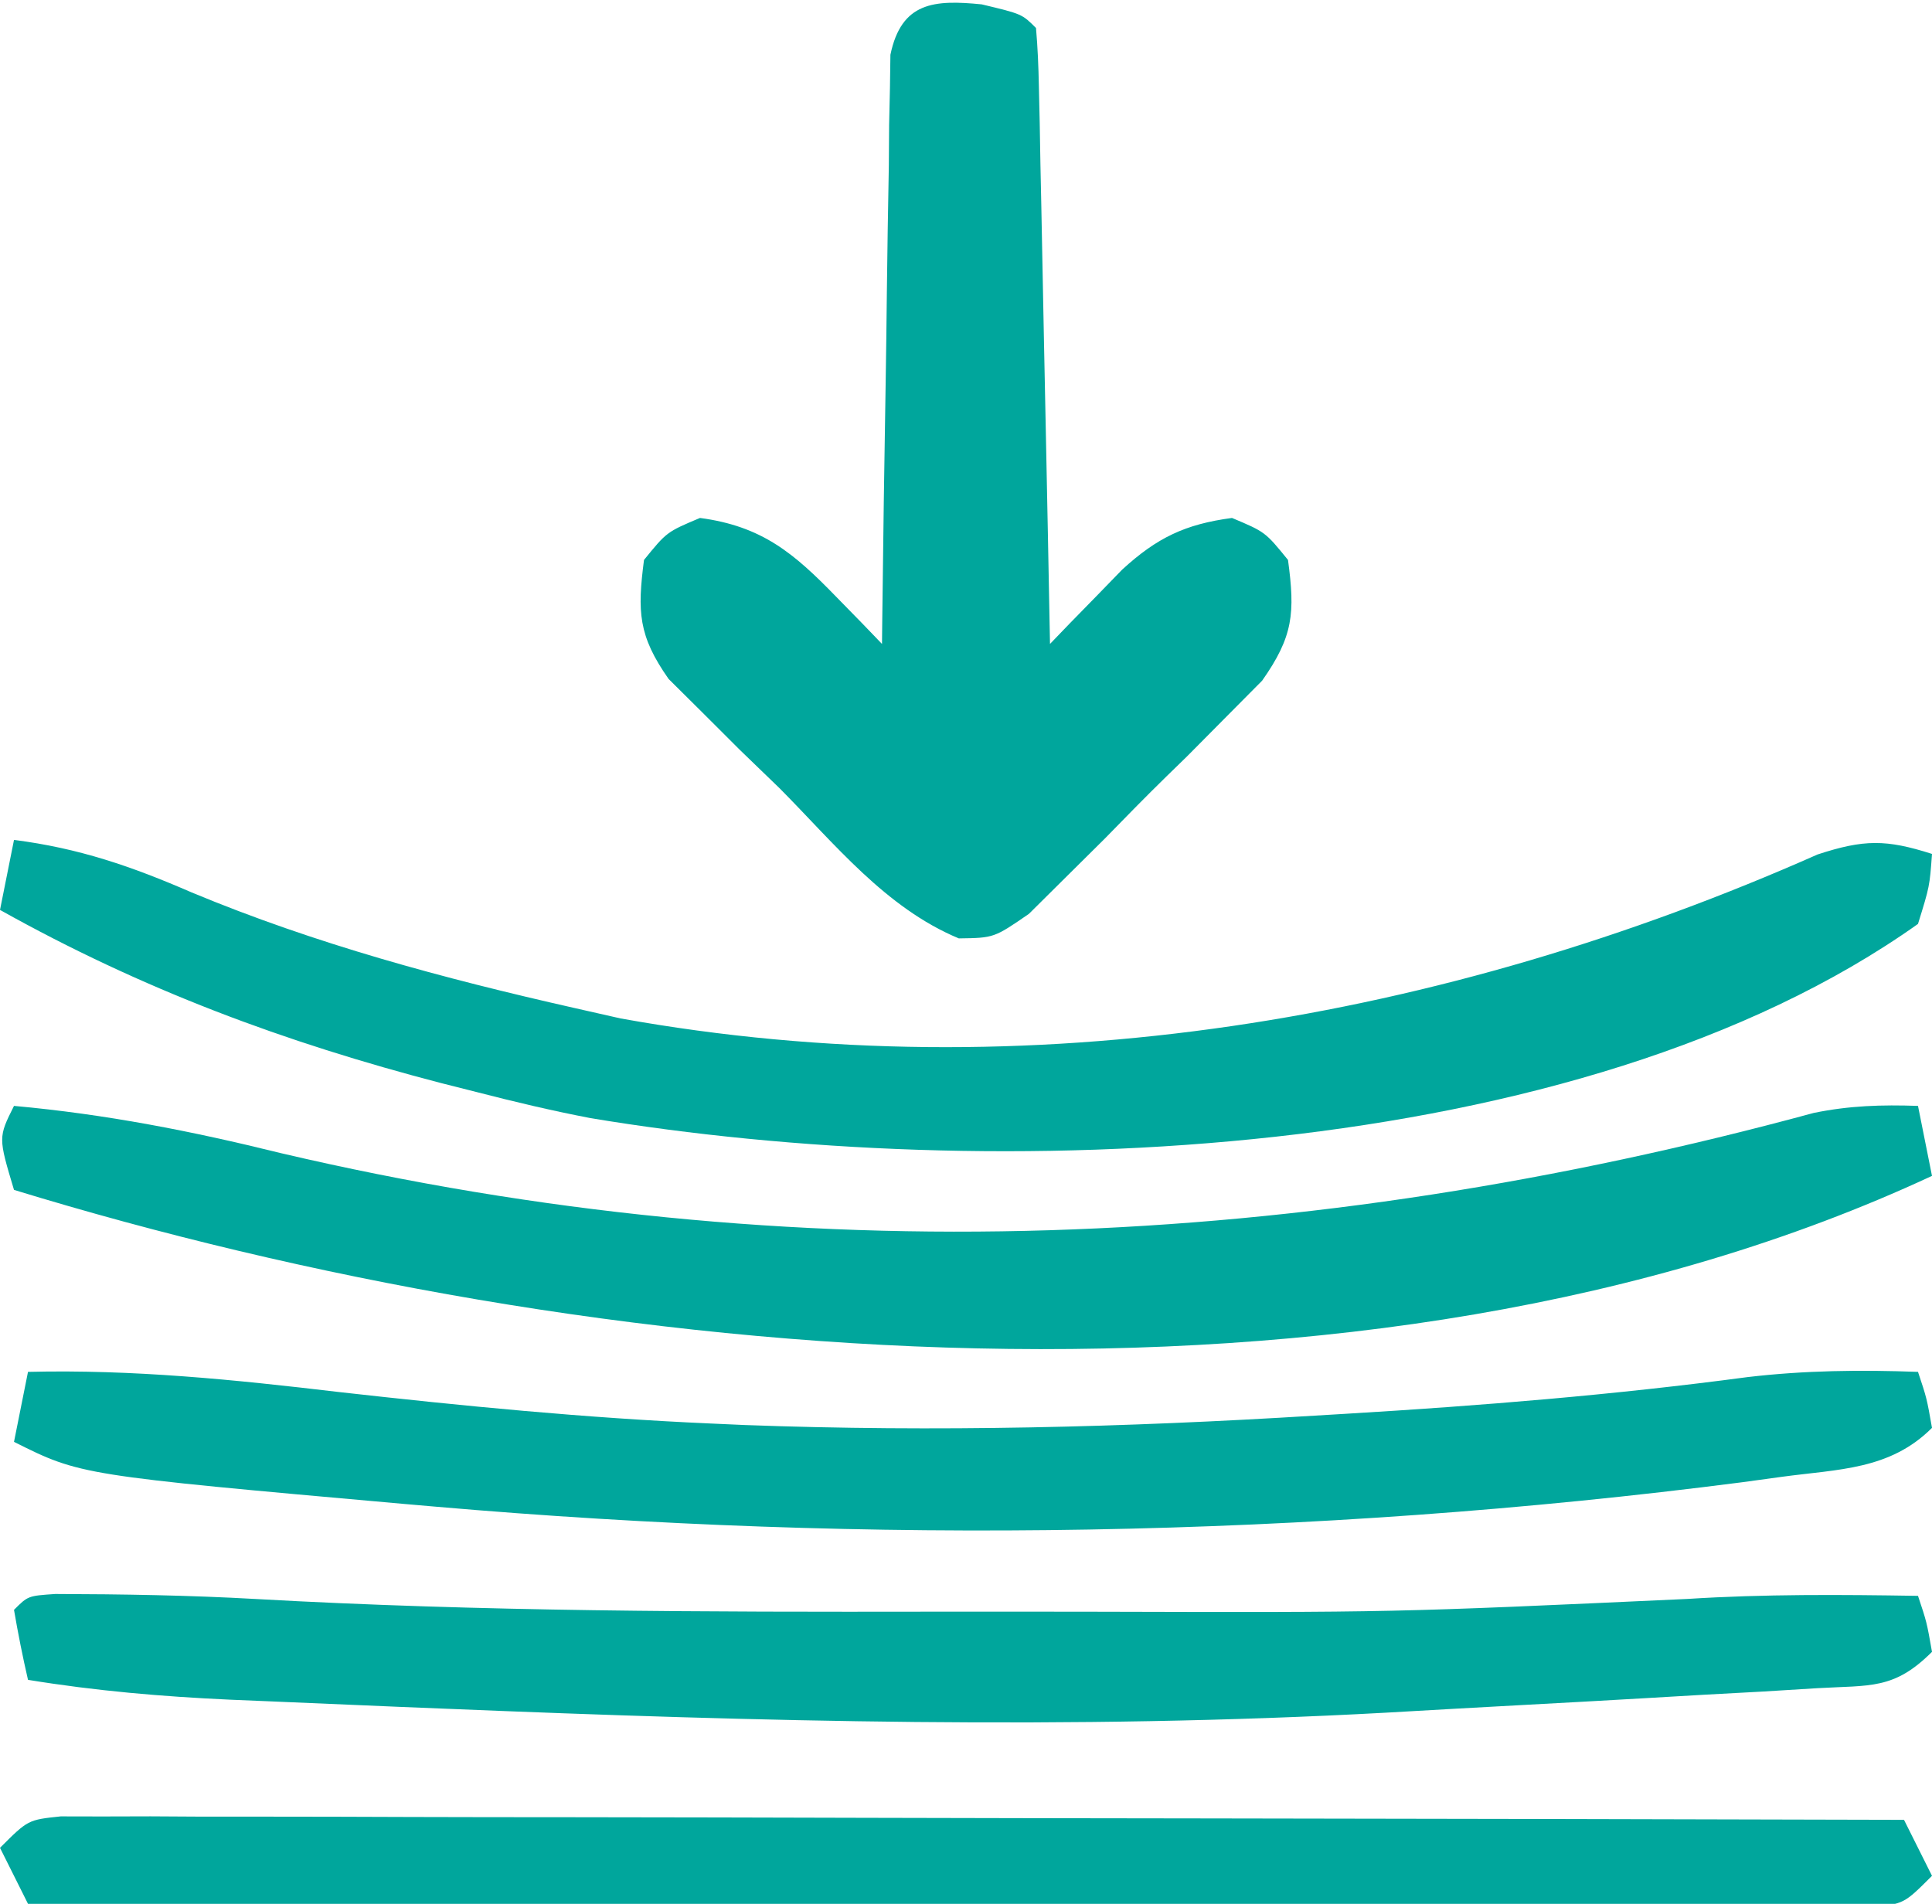
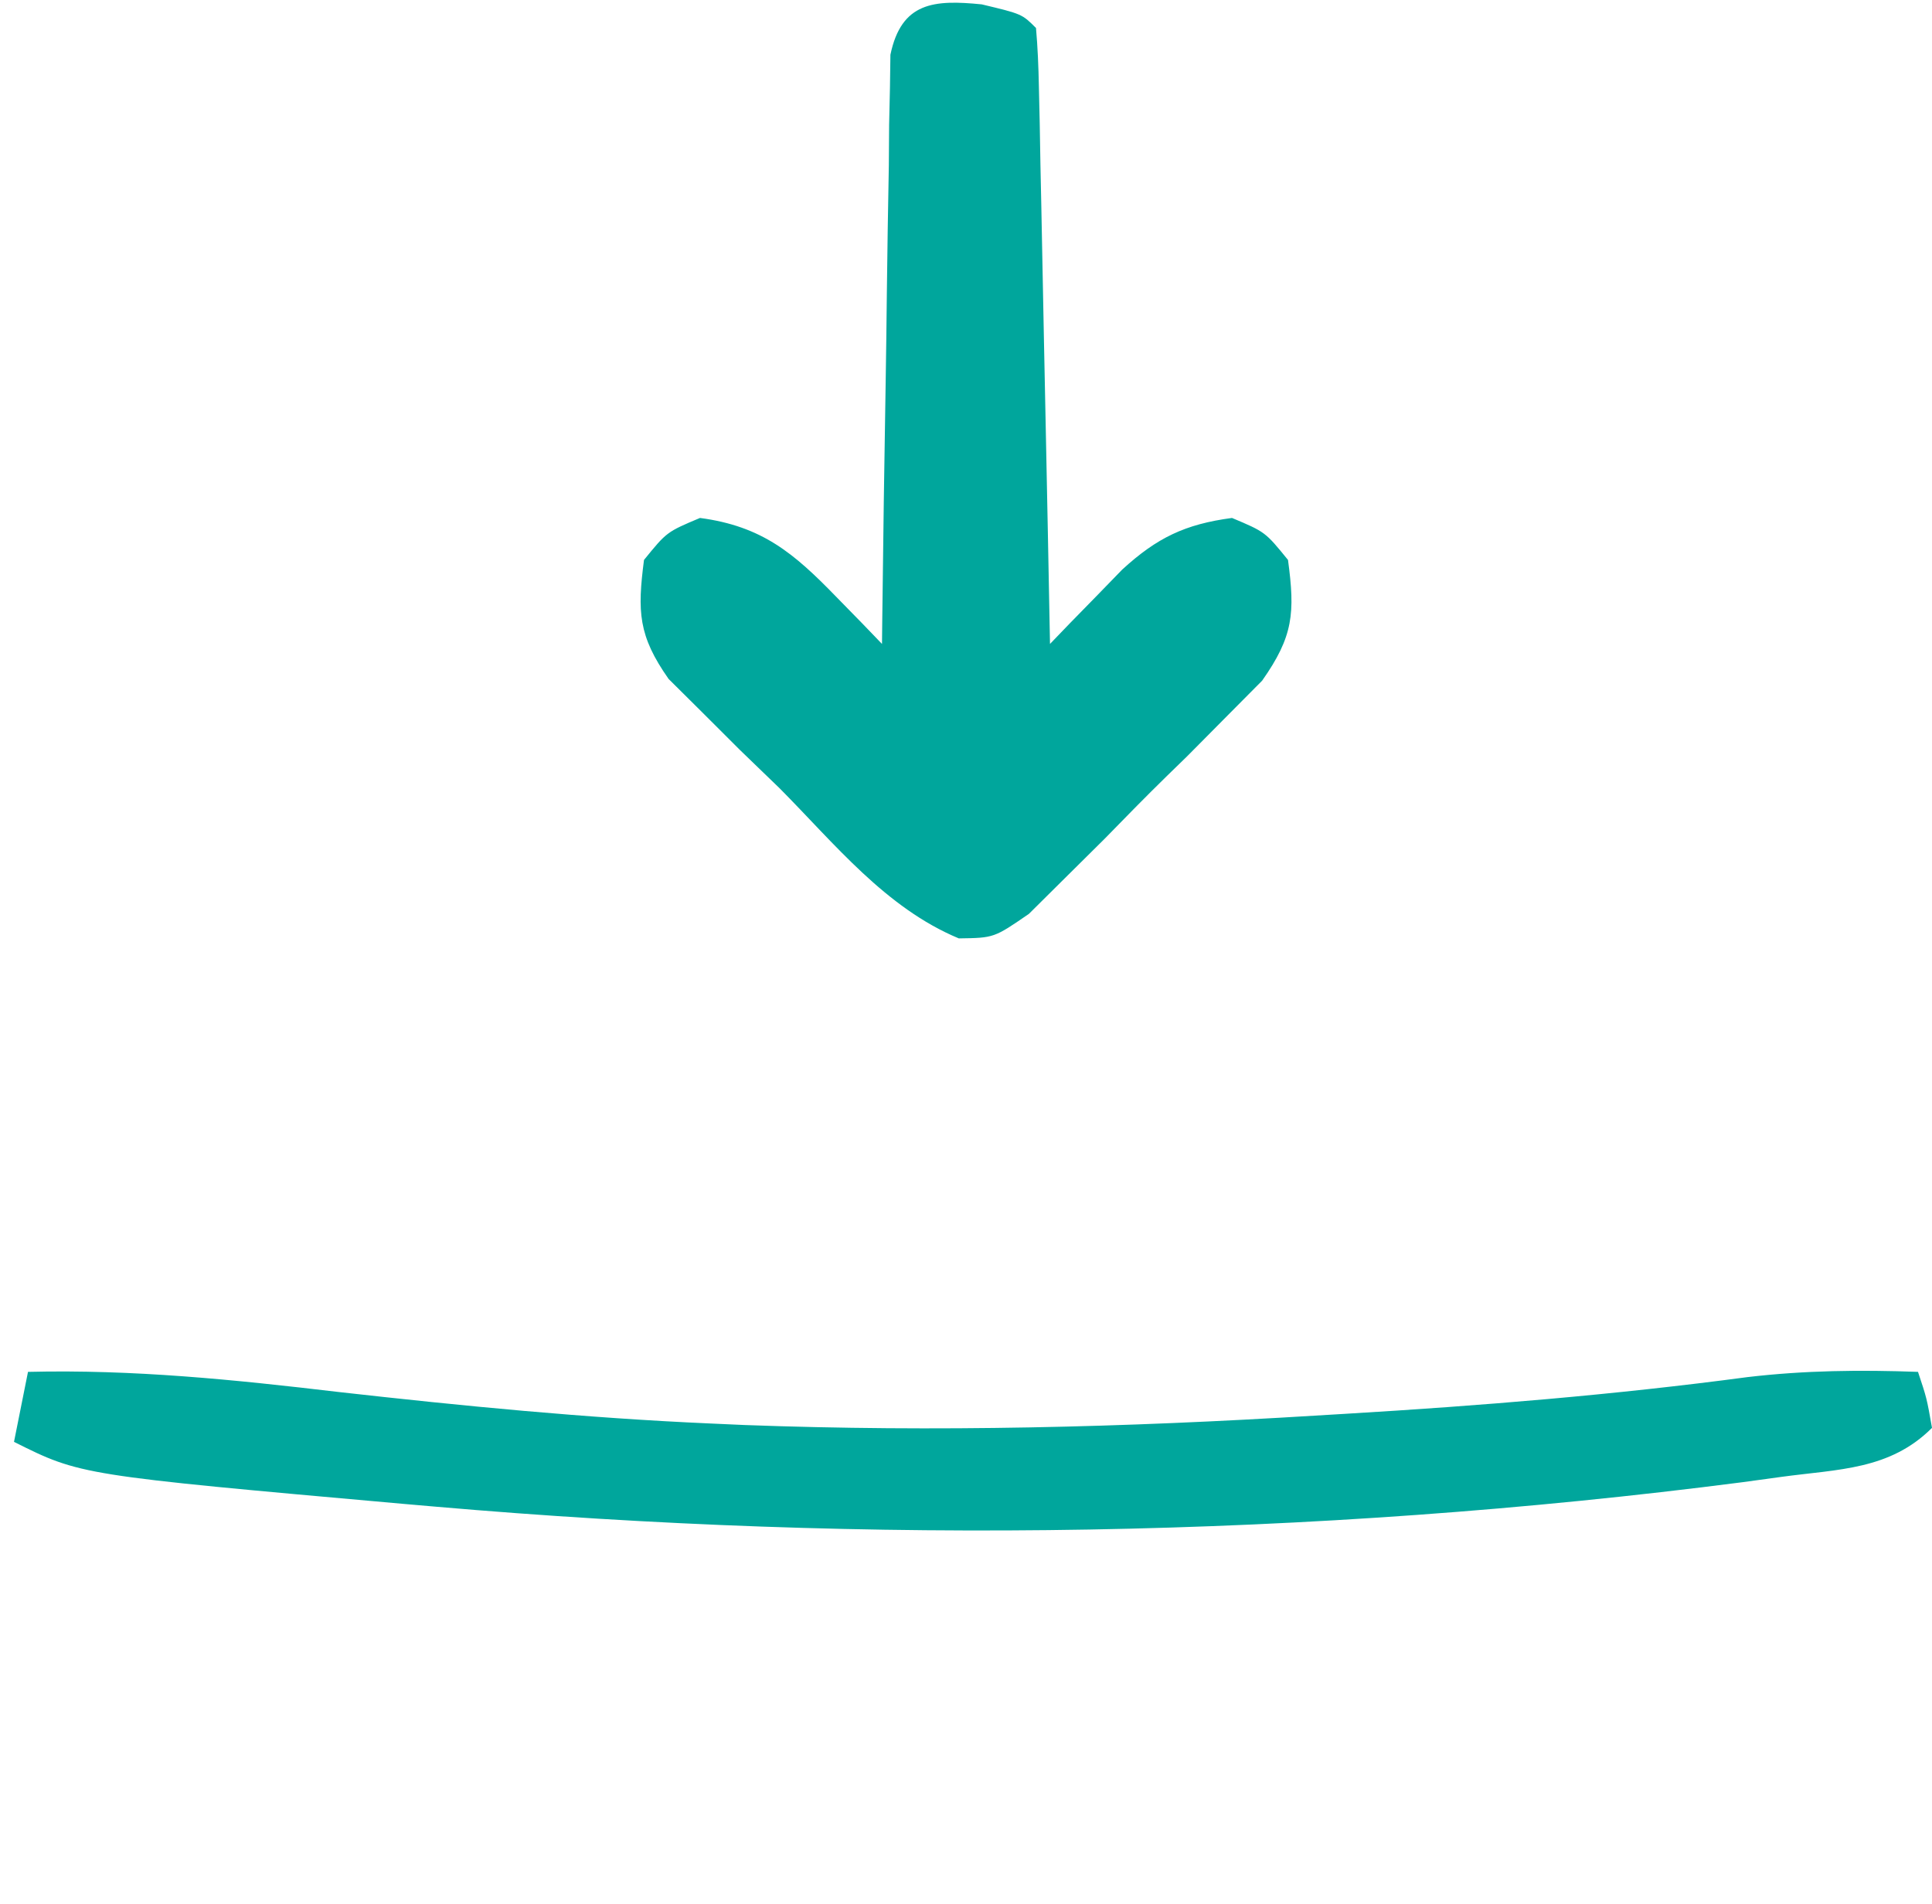
<svg xmlns="http://www.w3.org/2000/svg" width="138" height="136">
  <path d="M0 0 C2.875 0.688 2.875 0.688 3.875 1.688 C3.997 3.068 4.053 4.454 4.08 5.84 C4.1 6.721 4.12 7.602 4.141 8.509 C4.157 9.467 4.174 10.424 4.191 11.41 C4.212 12.385 4.233 13.361 4.254 14.365 C4.32 17.493 4.379 20.622 4.438 23.75 C4.481 25.865 4.524 27.98 4.568 30.096 C4.676 35.293 4.777 40.49 4.875 45.688 C5.343 45.201 5.812 44.715 6.294 44.213 C6.915 43.578 7.536 42.943 8.176 42.289 C8.788 41.658 9.401 41.027 10.032 40.377 C12.518 38.098 14.532 37.133 17.875 36.688 C20.25 37.688 20.25 37.688 21.875 39.688 C22.387 43.482 22.256 45.146 20.027 48.312 C19.179 49.167 18.331 50.022 17.457 50.902 C16.532 51.835 15.607 52.768 14.654 53.729 C14.167 54.203 13.68 54.678 13.177 55.167 C11.688 56.624 10.233 58.111 8.779 59.604 C7.382 60.989 7.382 60.989 5.957 62.402 C5.103 63.249 4.25 64.096 3.37 64.969 C0.875 66.688 0.875 66.688 -1.639 66.722 C-6.865 64.548 -10.51 59.956 -14.438 56 C-15.369 55.101 -16.3 54.202 -17.26 53.275 C-18.579 51.958 -18.579 51.958 -19.926 50.613 C-20.732 49.813 -21.538 49.013 -22.368 48.189 C-24.537 45.1 -24.603 43.387 -24.125 39.688 C-22.5 37.688 -22.5 37.688 -20.125 36.688 C-15.701 37.277 -13.432 39.194 -10.426 42.289 C-9.805 42.924 -9.184 43.559 -8.544 44.213 C-8.076 44.7 -7.608 45.186 -7.125 45.688 C-7.119 45.141 -7.113 44.594 -7.107 44.031 C-7.043 38.353 -6.959 32.676 -6.863 26.999 C-6.829 24.878 -6.801 22.758 -6.779 20.637 C-6.745 17.594 -6.693 14.551 -6.637 11.508 C-6.63 10.556 -6.624 9.604 -6.617 8.623 C-6.598 7.742 -6.578 6.861 -6.557 5.954 C-6.546 5.176 -6.535 4.399 -6.524 3.598 C-5.737 -0.172 -3.404 -0.34 0 0 Z " fill="#00A69C" transform="translate(70.125,0.312)" />
-   <path d="M0 0 C4.639 0.589 8.408 1.89 12.688 3.75 C21.552 7.44 30.646 9.886 40 12 C41.101 12.249 42.202 12.498 43.336 12.754 C72.412 17.99 102.113 12.88 128.828 1.039 C132.141 -0.046 133.726 -0.046 137 1 C136.832 3.316 136.832 3.316 136 6 C111.632 23.308 69.617 24.604 41.188 19.875 C38.43 19.345 35.718 18.702 33 18 C31.79 17.694 31.79 17.694 30.555 17.382 C19.336 14.467 9.125 10.666 -1 5 C-0.67 3.35 -0.34 1.7 0 0 Z " fill="#00A69C" transform="translate(1,60)" />
-   <path d="M0 0 C6.554 0.595 12.684 1.796 19.062 3.375 C55.879 12.011 92.159 10.381 128.55 0.503 C131.099 -0.02 133.406 -0.09 136 0 C136.33 1.65 136.66 3.3 137 5 C96.467 23.868 41.336 18.66 0 6 C-1.125 2.25 -1.125 2.25 0 0 Z " fill="#00A69C" transform="translate(1,79)" />
  <path d="M0 0 C7.506 -0.183 14.739 0.556 22.188 1.438 C31.036 2.433 39.853 3.298 48.75 3.688 C49.959 3.742 49.959 3.742 51.192 3.797 C64.814 4.304 78.342 3.966 91.938 3.125 C93.048 3.059 93.048 3.059 94.182 2.991 C103.77 2.418 113.289 1.645 122.812 0.375 C126.917 -0.108 130.874 -0.15 135 0 C135.625 1.875 135.625 1.875 136 4 C132.988 7.012 129.32 6.946 125.25 7.5 C123.862 7.69 123.862 7.69 122.446 7.884 C91.526 11.877 60.103 12.322 29.062 9.625 C28.336 9.562 27.609 9.499 26.861 9.434 C3.754 7.377 3.754 7.377 -1 5 C-0.67 3.35 -0.34 1.7 0 0 Z " fill="#00A69C" transform="translate(2,98)" />
-   <path d="M0 0 C4.788 0.014 9.557 0.089 14.338 0.359 C30.433 1.263 46.515 1.287 62.629 1.263 C66.53 1.257 70.432 1.261 74.333 1.267 C95.476 1.323 95.476 1.323 116.59 0.353 C122.078 0.004 127.554 0.045 133.051 0.133 C133.676 2.008 133.676 2.008 134.051 4.133 C131.333 6.85 129.655 6.508 125.848 6.73 C123.929 6.849 123.929 6.849 121.971 6.969 C120.581 7.045 119.191 7.12 117.801 7.195 C116.377 7.278 114.954 7.361 113.531 7.445 C110.684 7.61 107.836 7.769 104.989 7.921 C101.664 8.1 98.34 8.289 95.016 8.48 C72.595 9.709 50.281 9.116 27.863 8.195 C26.252 8.13 26.252 8.13 24.608 8.064 C21.512 7.936 18.416 7.803 15.32 7.668 C14.389 7.629 13.458 7.591 12.498 7.551 C7.618 7.329 2.873 6.92 -1.949 6.133 C-2.331 4.477 -2.663 2.808 -2.949 1.133 C-1.949 0.133 -1.949 0.133 0 0 Z " fill="#00A69C" transform="translate(3.949,113.867)" />
-   <path d="M0 0 C1.479 0.003 1.479 0.003 2.989 0.006 C4.684 0.001 4.684 0.001 6.414 -0.003 C7.66 0.004 8.905 0.012 10.189 0.019 C12.15 0.019 12.15 0.019 14.15 0.018 C17.741 0.018 21.332 0.029 24.922 0.043 C28.673 0.056 32.423 0.057 36.173 0.059 C43.278 0.066 50.382 0.082 57.486 0.102 C65.573 0.124 73.66 0.135 81.747 0.145 C98.385 0.166 115.023 0.202 131.661 0.246 C132.651 2.226 132.651 2.226 133.661 4.246 C131.661 6.246 131.661 6.246 129.322 6.492 C127.843 6.489 127.843 6.489 126.334 6.487 C125.203 6.489 124.073 6.492 122.909 6.495 C121.663 6.488 120.417 6.481 119.133 6.473 C117.172 6.474 117.172 6.474 115.172 6.474 C111.581 6.475 107.991 6.463 104.4 6.449 C100.65 6.436 96.899 6.435 93.149 6.433 C86.045 6.427 78.94 6.41 71.836 6.39 C63.749 6.368 55.662 6.357 47.575 6.347 C30.937 6.326 14.299 6.291 -2.339 6.246 C-2.999 4.926 -3.659 3.606 -4.339 2.246 C-2.339 0.246 -2.339 0.246 0 0 Z " fill="#00A69C" transform="translate(4.339,129.754)" />
</svg>